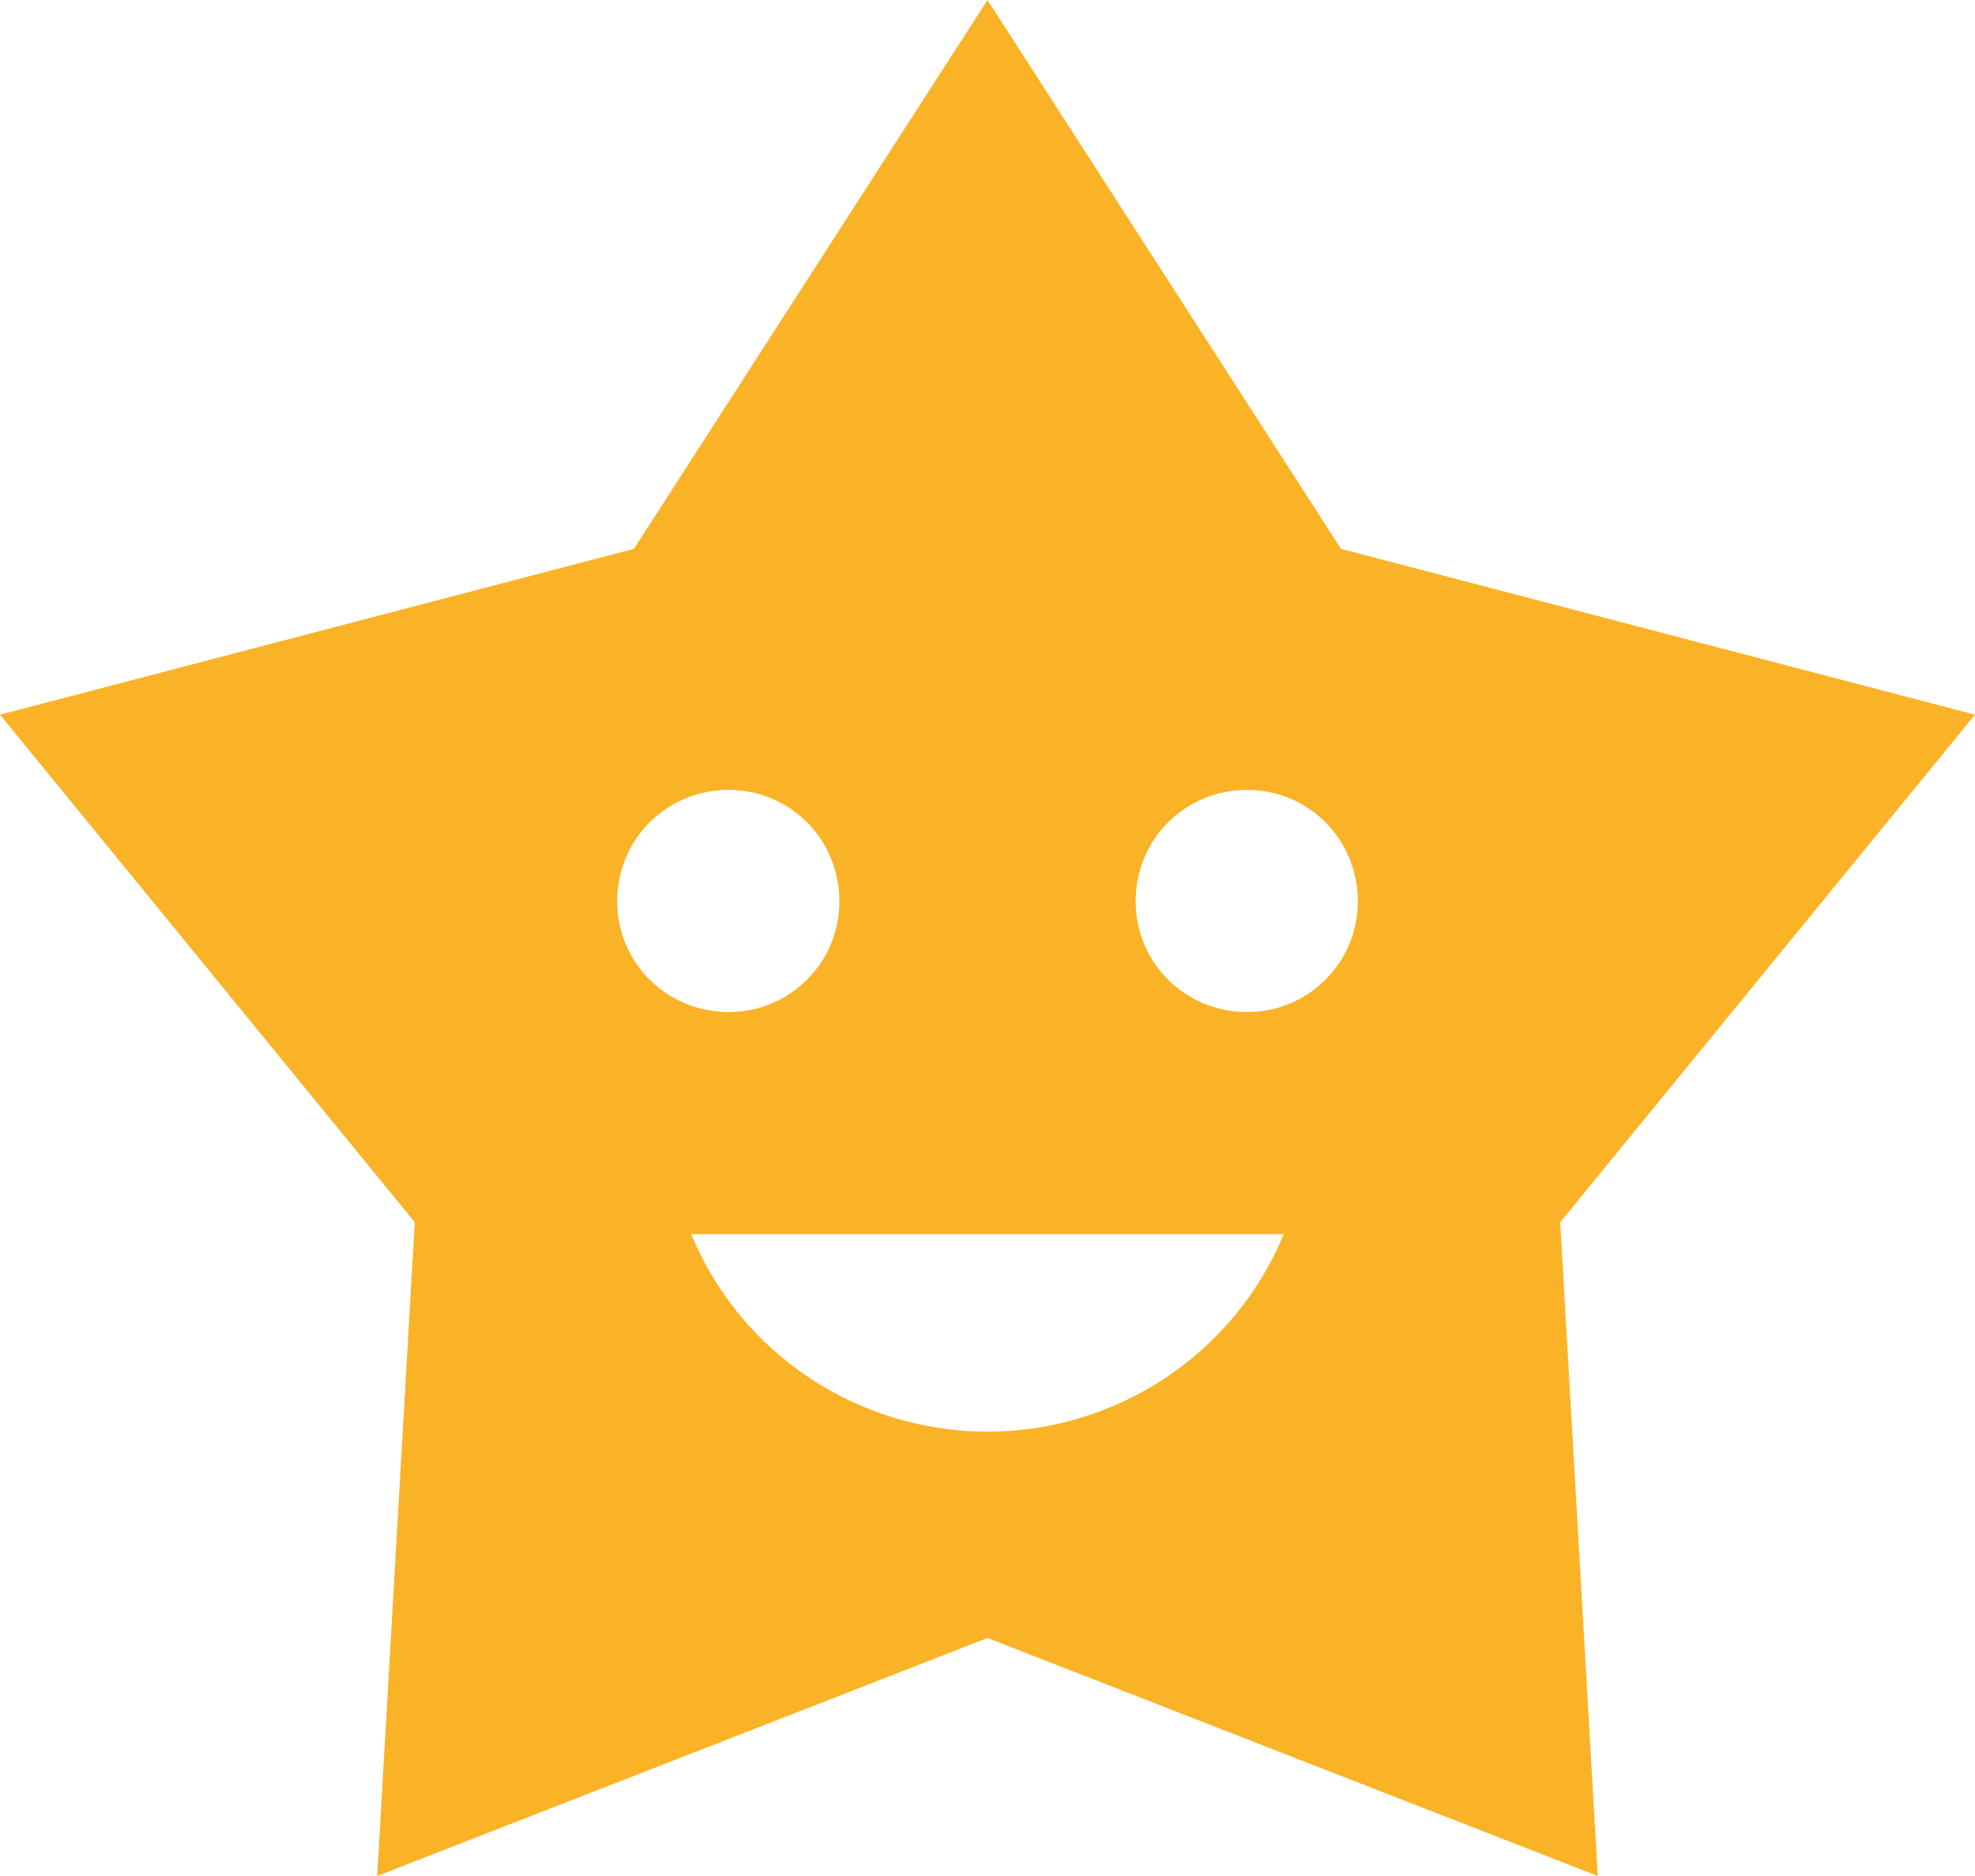
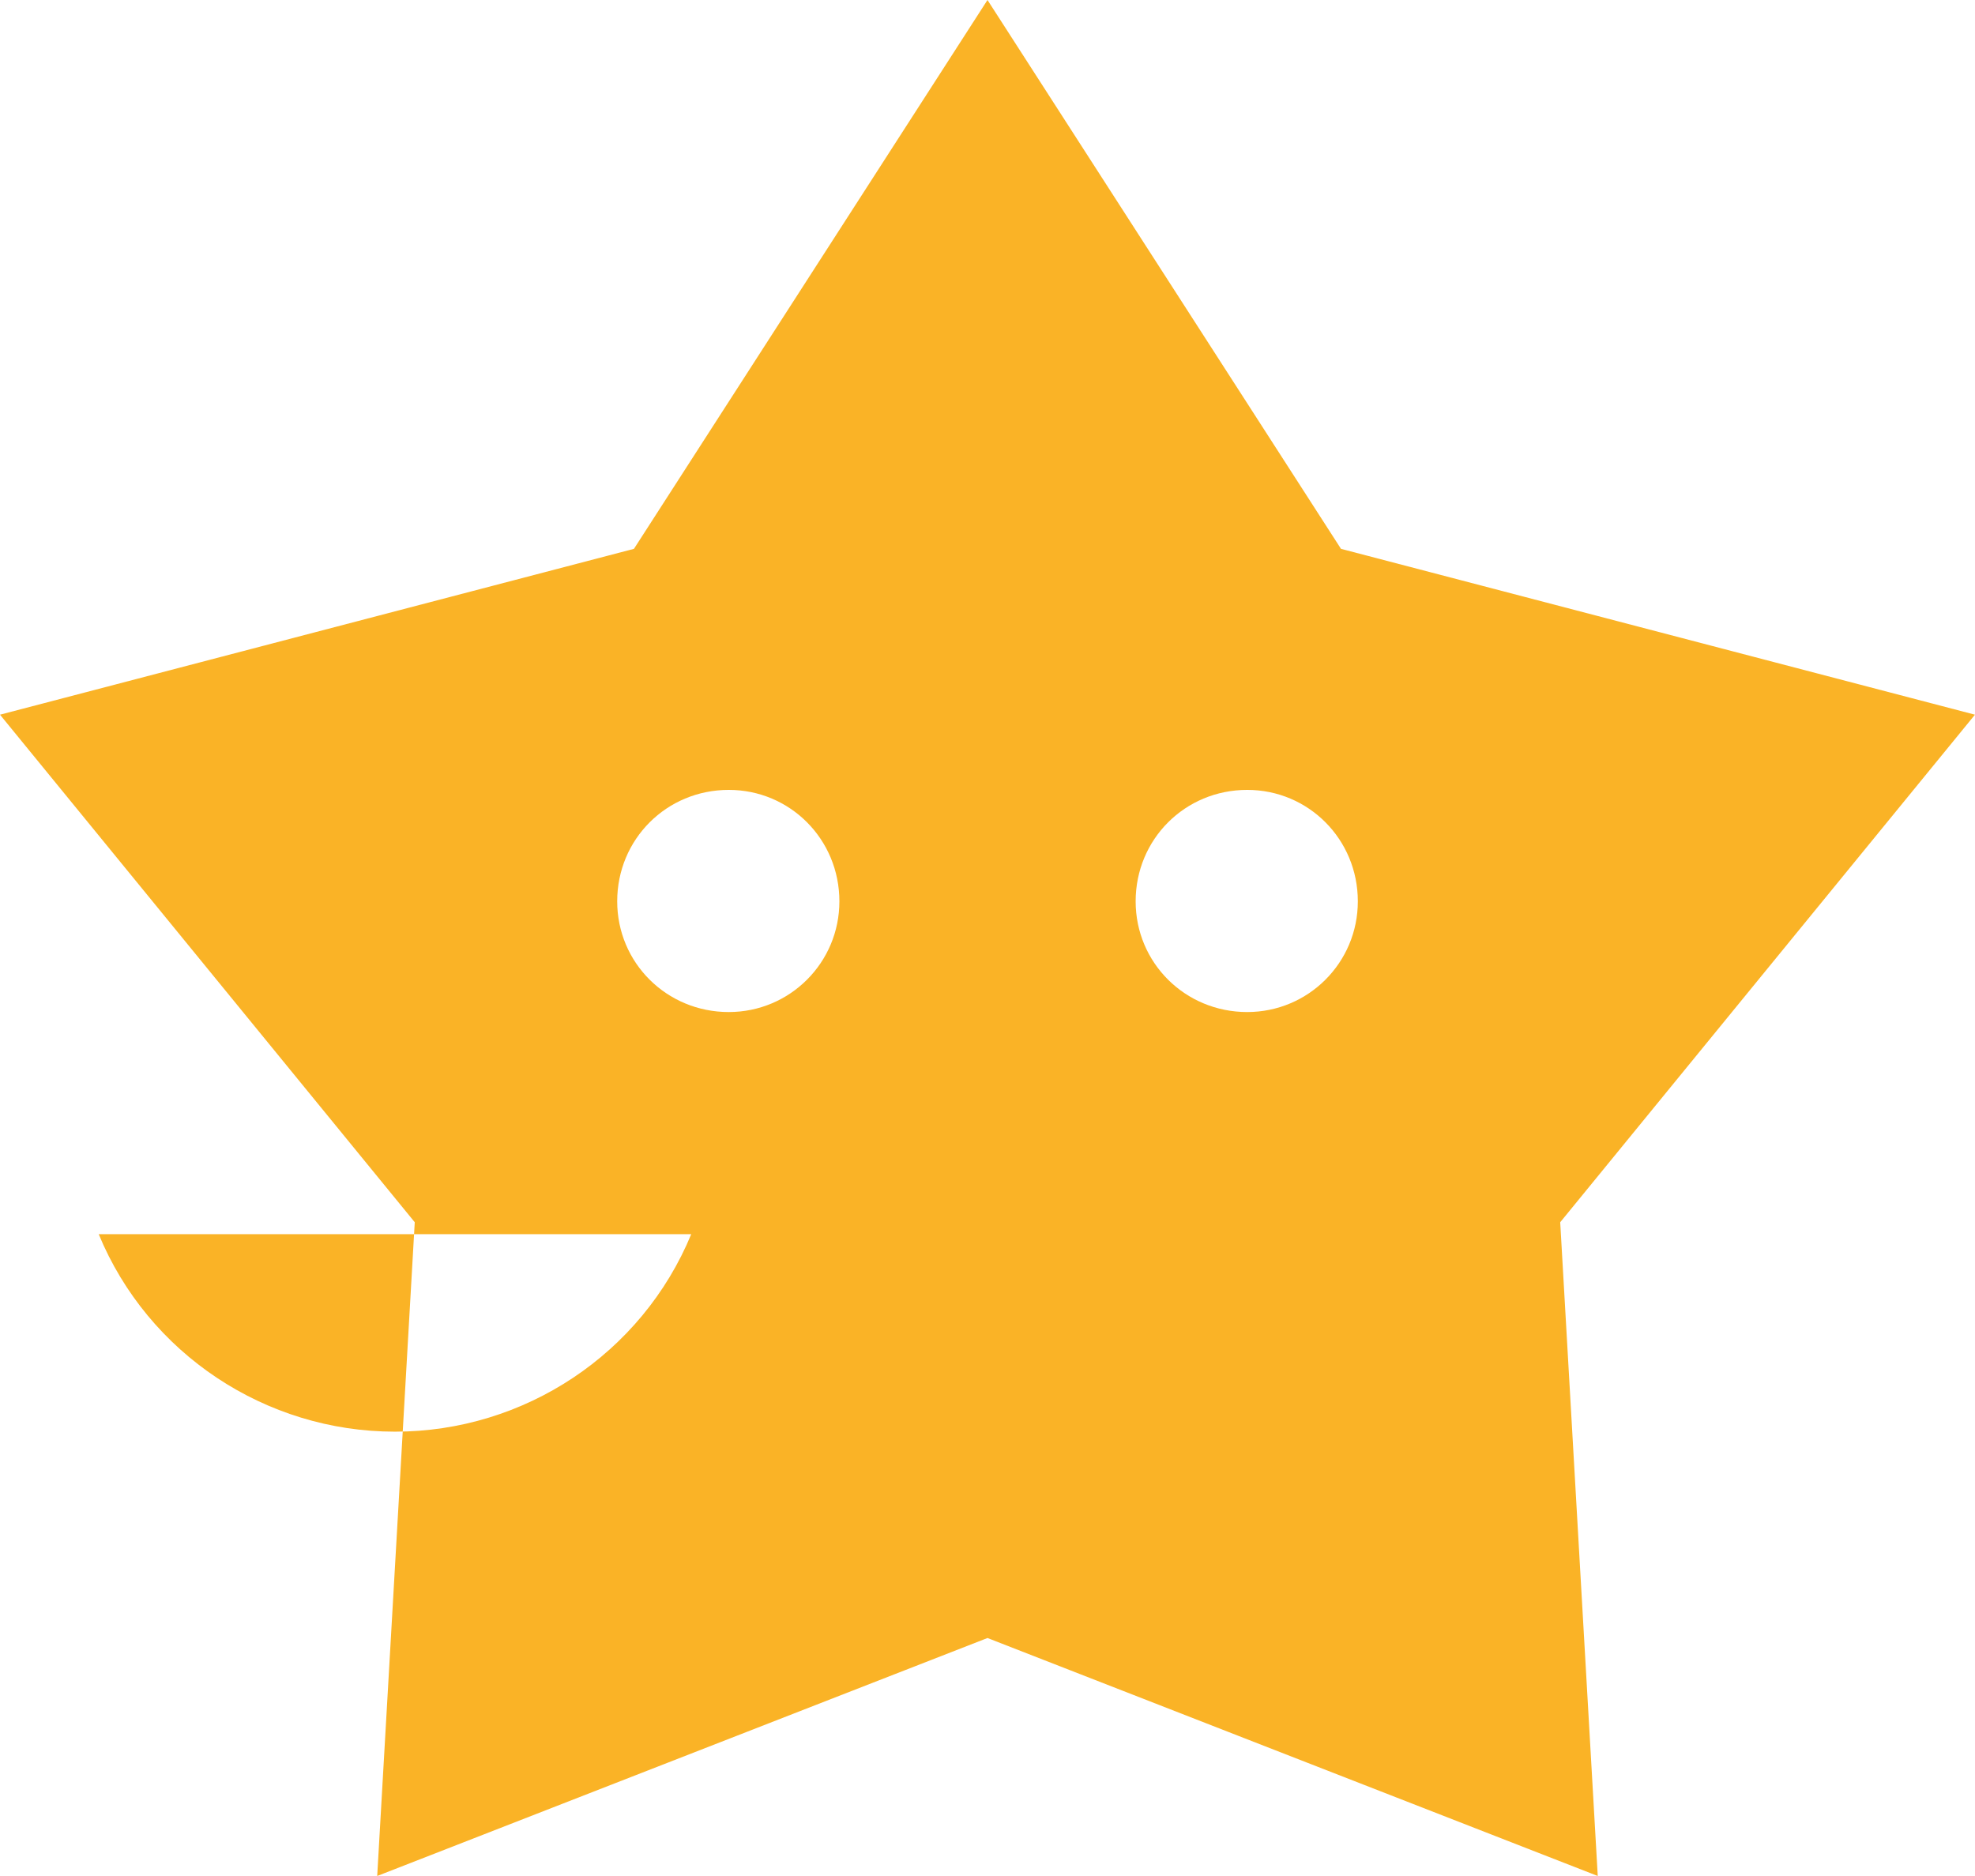
<svg xmlns="http://www.w3.org/2000/svg" id="Layer_1" viewBox="0 0 53.333 50.667">
-   <path d="M26.666,0l-9.547,14.823L0,19.302l11.2,13.708-1.014,17.656,16.48-6.427,16.48,6.427-1.014-17.656,11.2-13.708-17.12-4.479L26.666,0M19.68,21.333c1.653,0,2.987,1.333,2.987,3.01,0,1.656-1.337,2.99-2.987,2.99-1.68,0-3.013-1.333-3.013-2.99,0-1.677,1.333-3.01,3.013-3.01M33.68,21.333c1.653,0,2.987,1.333,2.987,3.01,0,1.656-1.337,2.99-2.987,2.99-1.68,0-3.013-1.333-3.013-2.99,0-1.677,1.333-3.01,3.013-3.01M18.666,33.333h16c-1.333,3.229-4.506,5.333-8,5.333s-6.667-2.104-8-5.333Z" style="fill:#fab326;" />
+   <path d="M26.666,0l-9.547,14.823L0,19.302l11.2,13.708-1.014,17.656,16.48-6.427,16.48,6.427-1.014-17.656,11.2-13.708-17.12-4.479L26.666,0M19.68,21.333c1.653,0,2.987,1.333,2.987,3.01,0,1.656-1.337,2.99-2.987,2.99-1.68,0-3.013-1.333-3.013-2.99,0-1.677,1.333-3.01,3.013-3.01M33.68,21.333c1.653,0,2.987,1.333,2.987,3.01,0,1.656-1.337,2.99-2.987,2.99-1.68,0-3.013-1.333-3.013-2.99,0-1.677,1.333-3.01,3.013-3.01M18.666,33.333c-1.333,3.229-4.506,5.333-8,5.333s-6.667-2.104-8-5.333Z" style="fill:#fab326;" />
</svg>